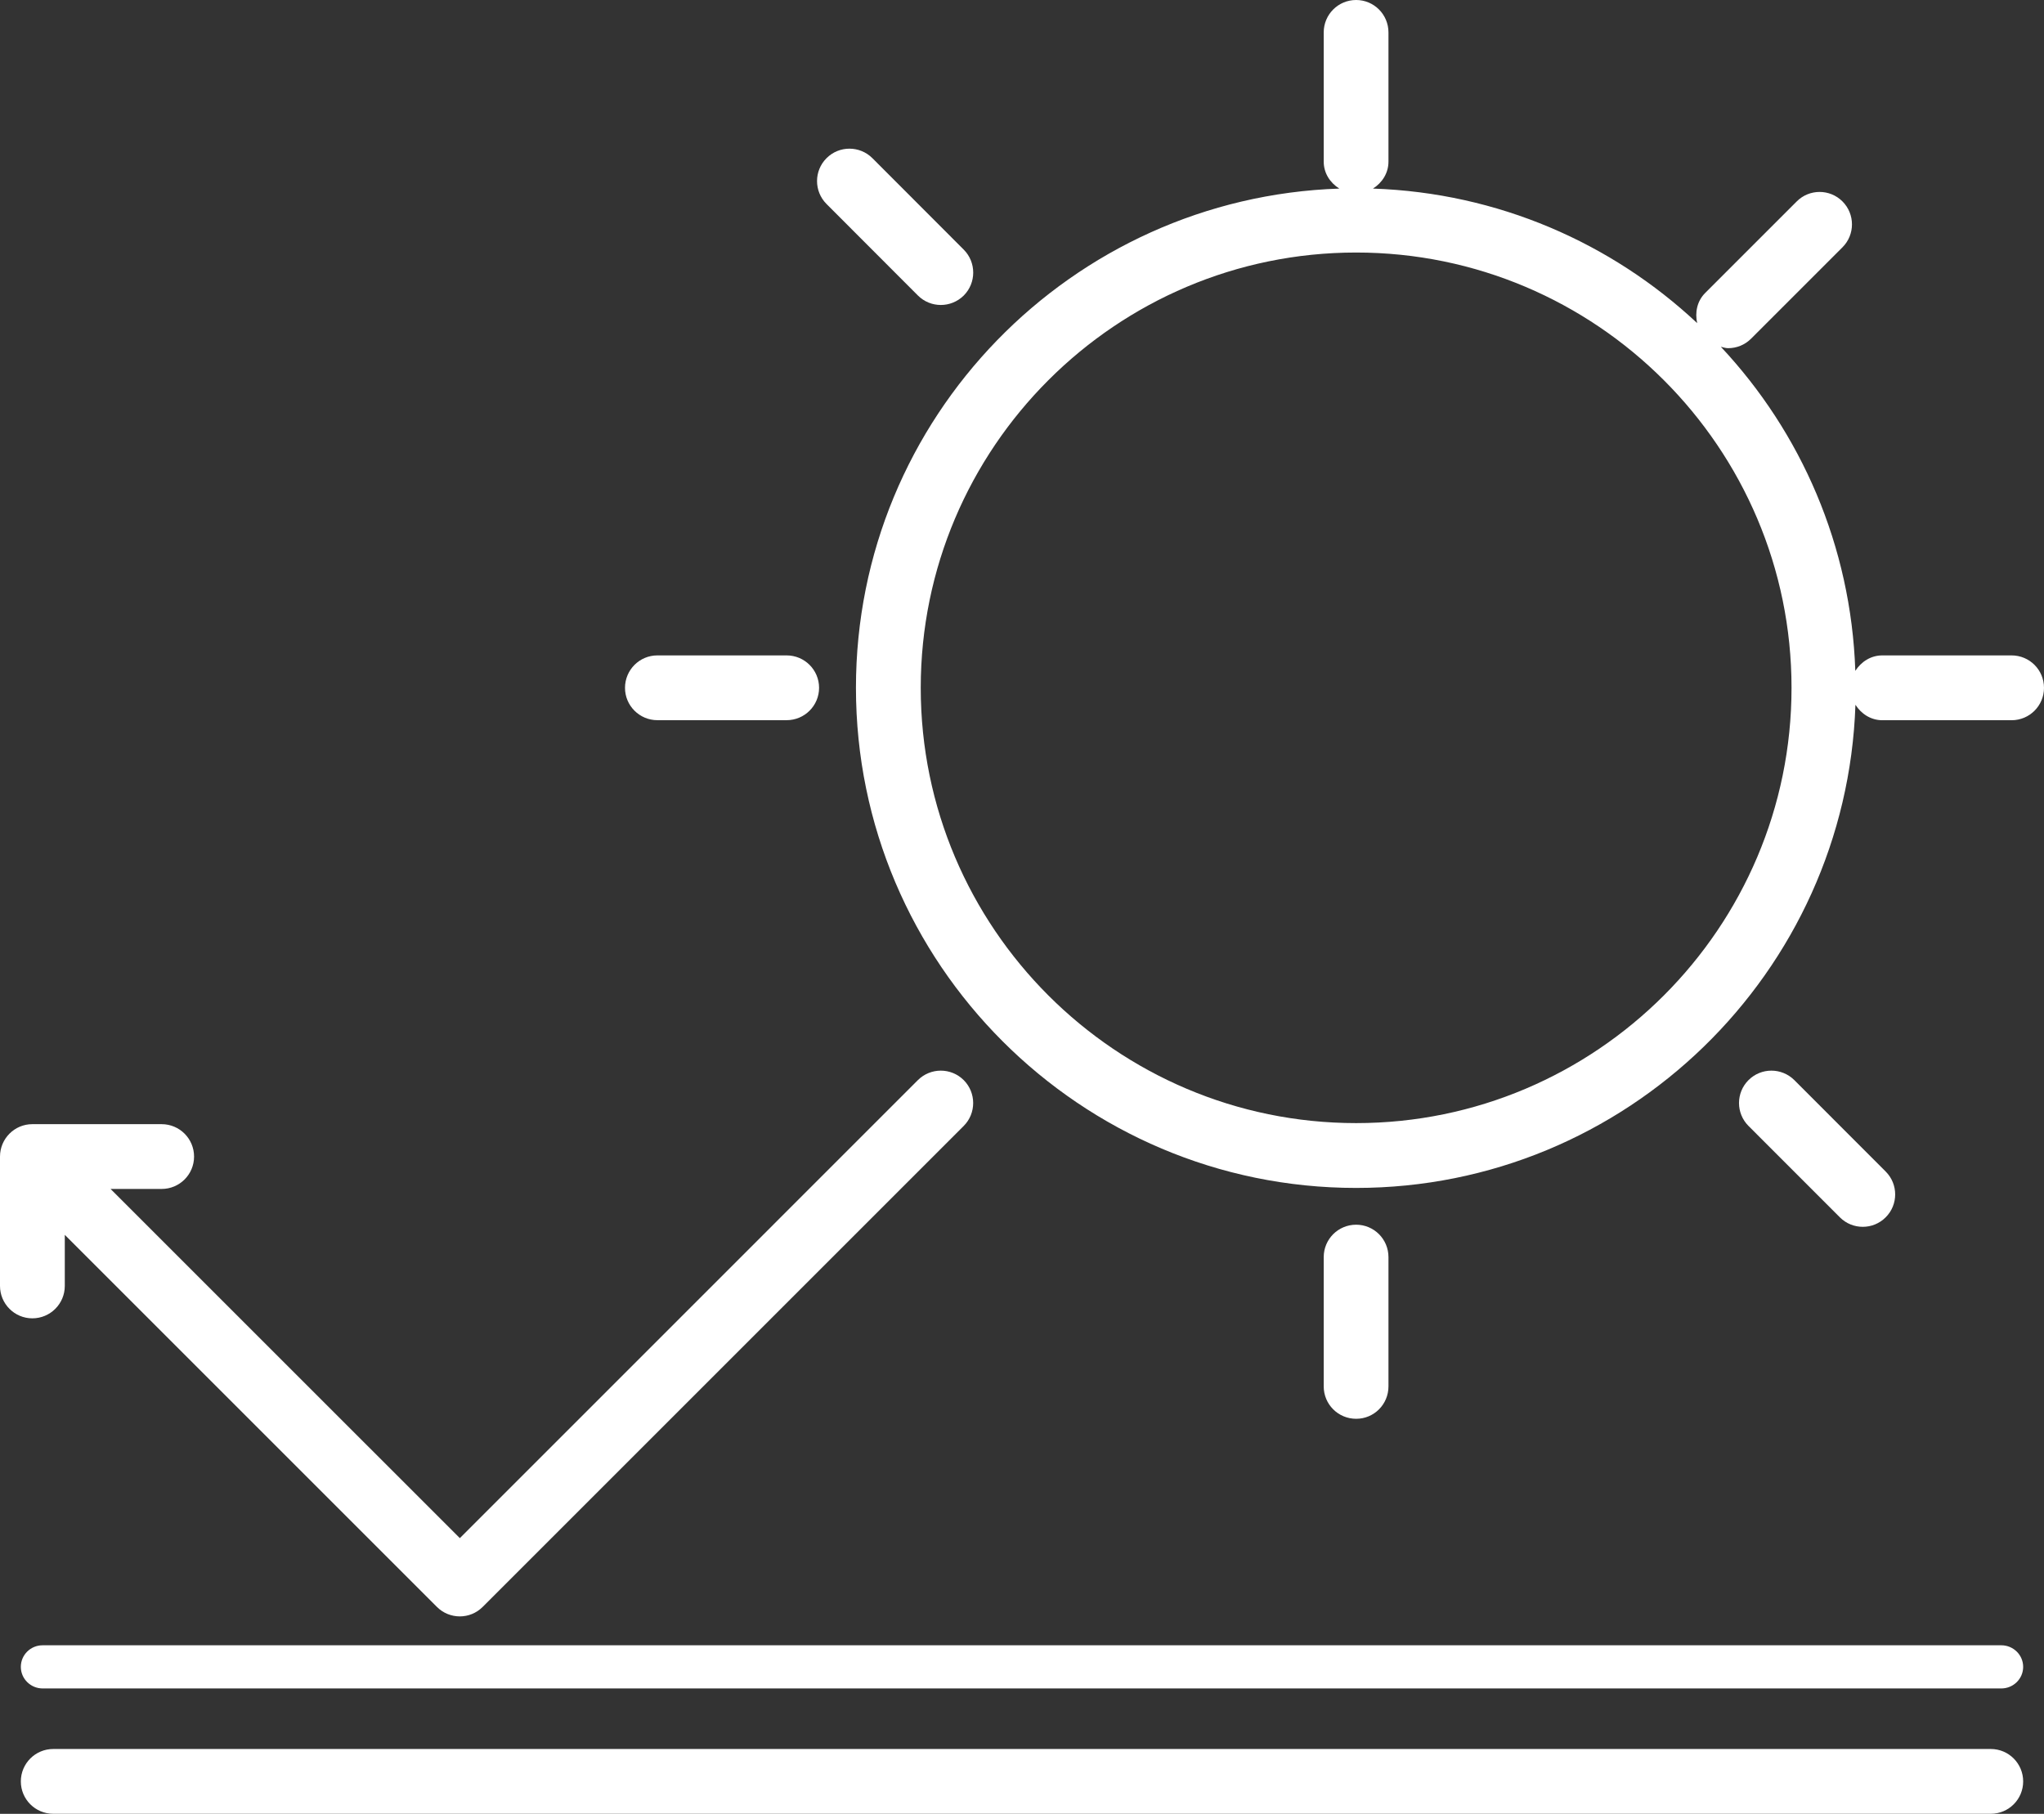
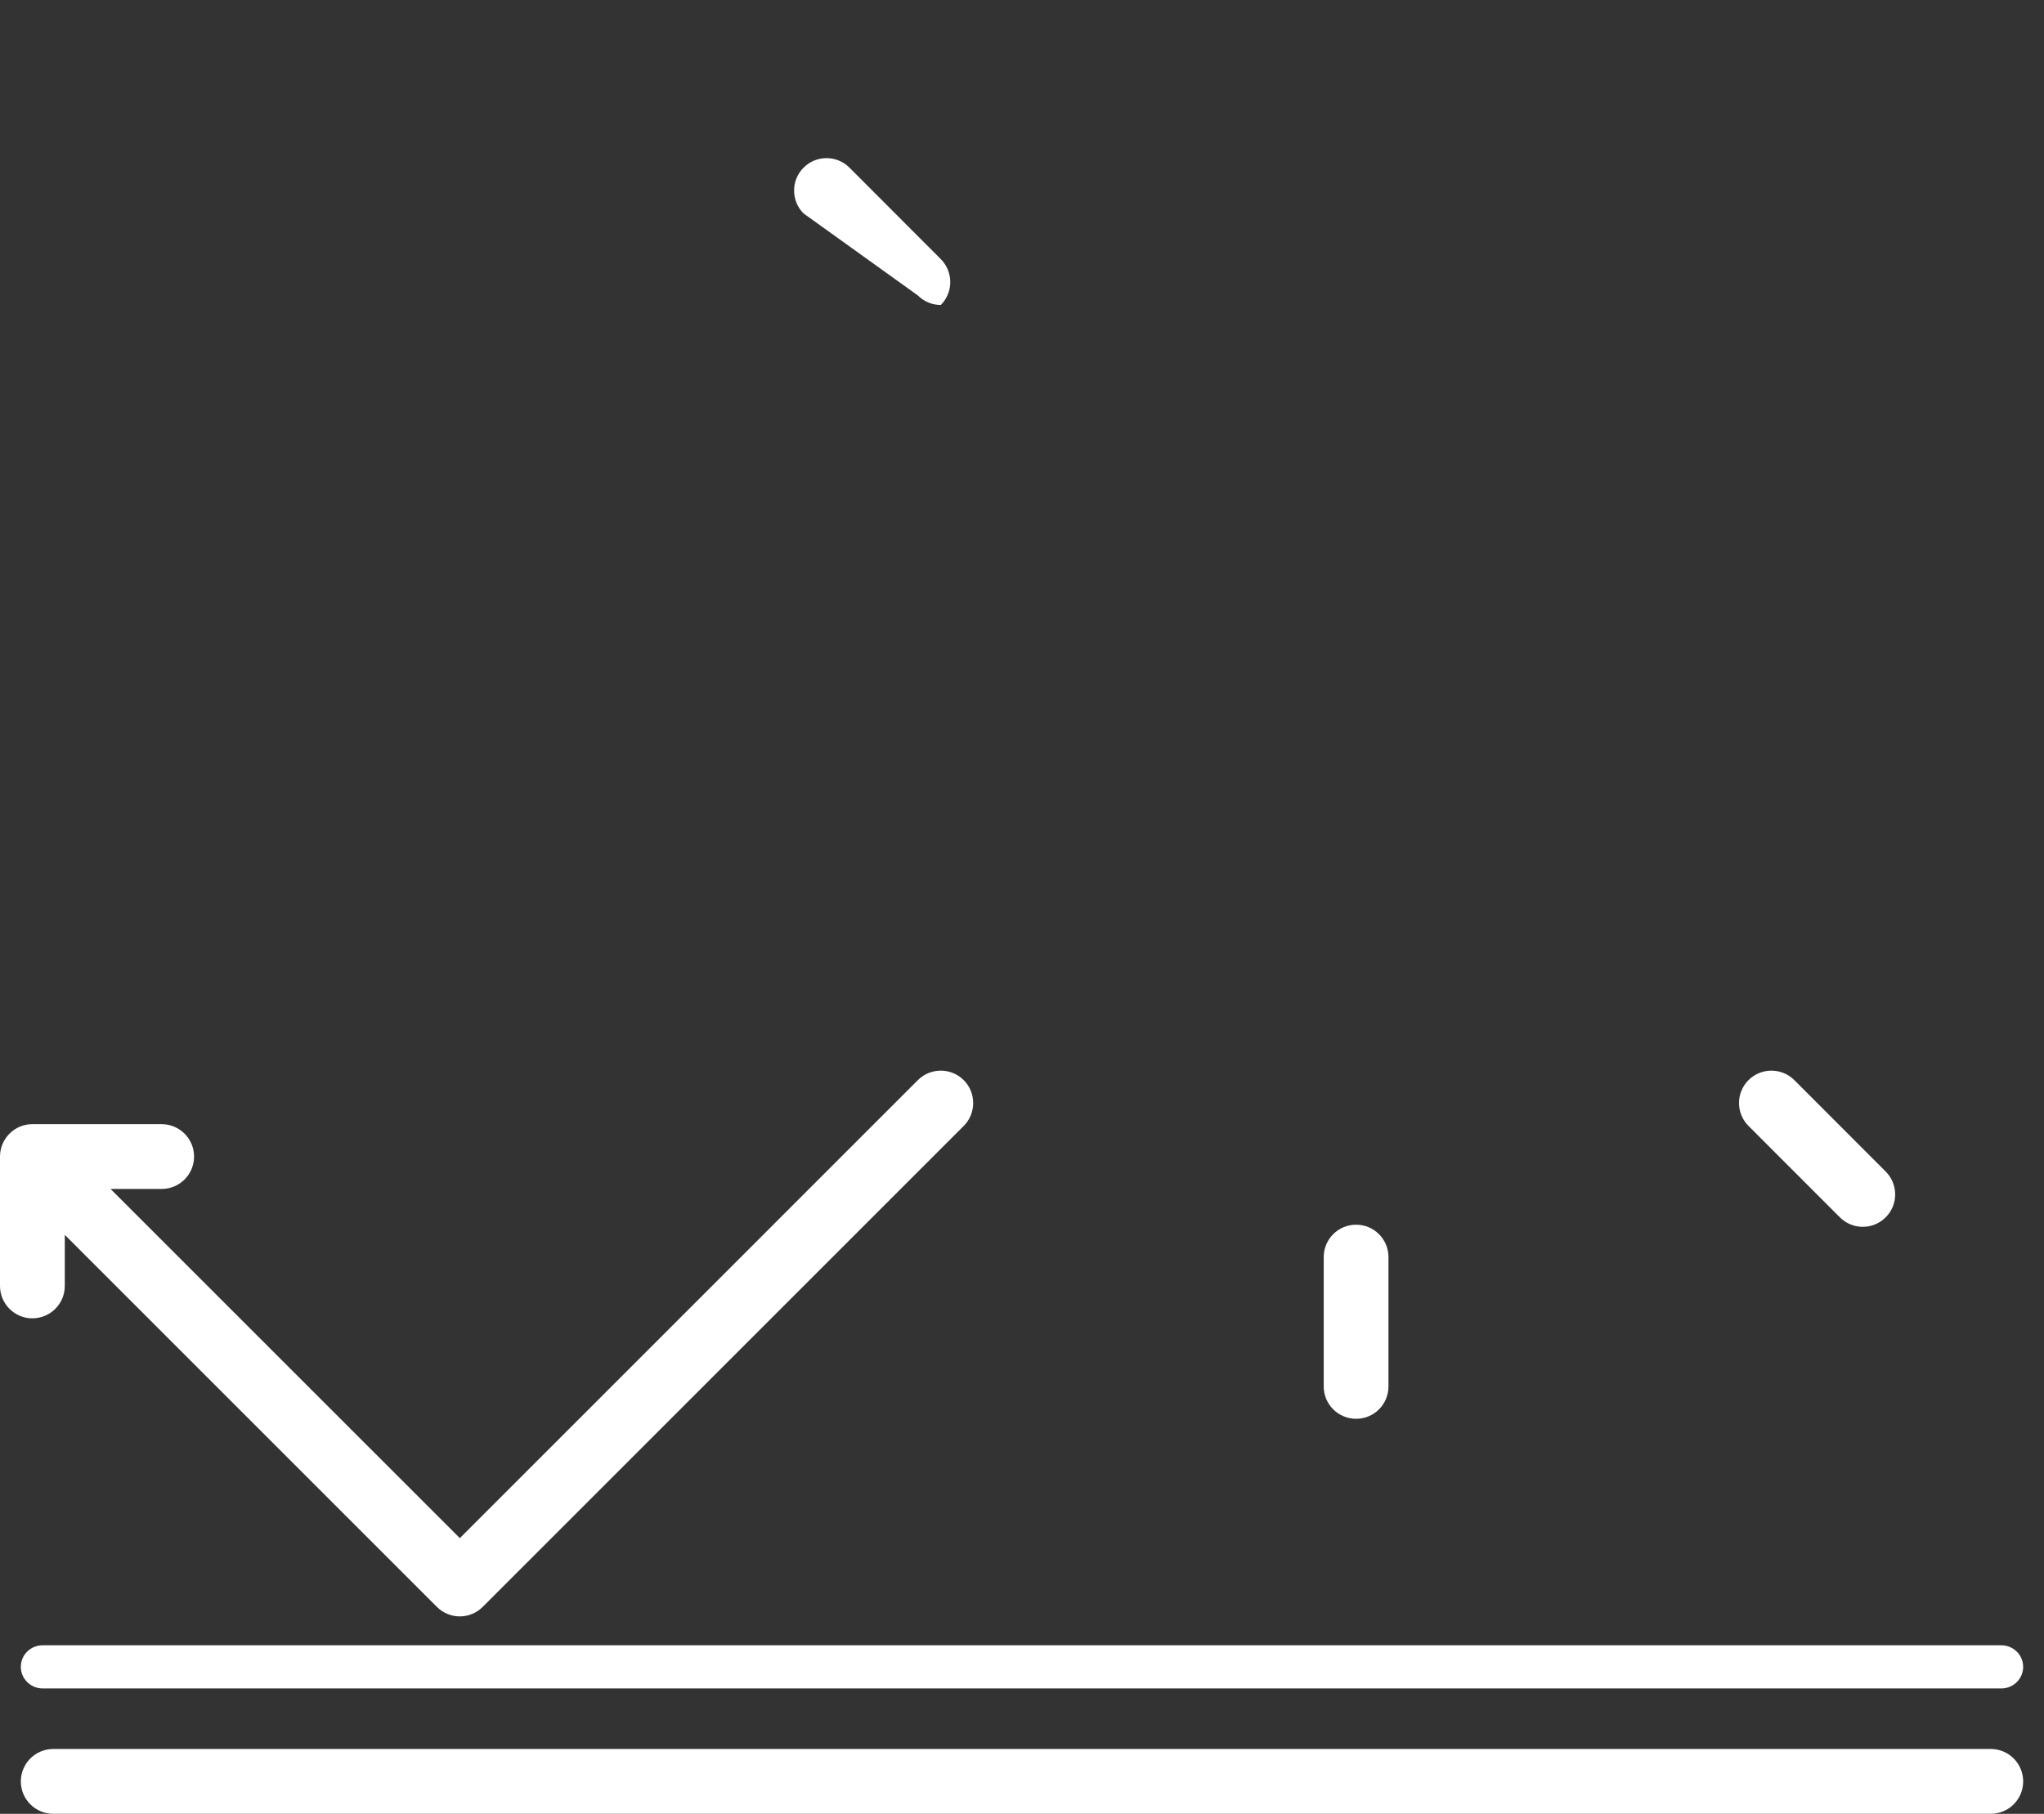
<svg xmlns="http://www.w3.org/2000/svg" version="1.1" id="Layer_1" x="0px" y="0px" width="46.406px" height="41.186px" viewBox="0 0 46.406 41.186" style="enable-background:new 0 0 46.406 41.186;" xml:space="preserve">
  <rect x="0" y="0" width="46.406" height="41.186" fill="#333333" stroke="none" />
  <g>
    <path style="fill:#FFFFFF;" d="M0.473,37.849c0,0.271,0.223,0.49,0.496,0.49h44.468c0.273,0,0.496-0.219,0.496-0.49   s-0.223-0.49-0.496-0.49H0.969C0.695,37.358,0.473,37.577,0.473,37.849z" />
    <path style="fill:#FFFFFF;" d="M45.199,39.714H1.208c-0.406,0-0.735,0.33-0.735,0.736s0.329,0.735,0.735,0.735h43.991   c0.406,0,0.734-0.329,0.734-0.735S45.605,39.714,45.199,39.714z" />
    <g>
      <path style="fill:#FFFFFF;" d="M40.738,24.526c-0.289-0.287-0.754-0.287-1.041,0s-0.287,0.753,0,1.04l2.074,2.075    c0.145,0.145,0.332,0.216,0.521,0.216c0.188,0,0.375-0.071,0.52-0.216c0.287-0.287,0.287-0.752,0-1.039L40.738,24.526z" />
      <path style="fill:#FFFFFF;" d="M31.523,31.481v-2.936c0-0.407-0.328-0.736-0.734-0.736c-0.408,0-0.736,0.329-0.736,0.736v2.936    c0,0.406,0.328,0.735,0.736,0.735C31.195,32.217,31.523,31.888,31.523,31.481z" />
-       <path style="fill:#FFFFFF;" d="M14.925,16.353h2.934c0.408,0,0.737-0.33,0.737-0.735c0-0.406-0.329-0.736-0.737-0.736h-2.934    c-0.406,0-0.735,0.33-0.735,0.736C14.189,16.023,14.519,16.353,14.925,16.353z" />
-       <path style="fill:#FFFFFF;" d="M20.839,6.709c0.144,0.144,0.332,0.216,0.521,0.216s0.376-0.072,0.521-0.215    c0.286-0.288,0.286-0.753,0-1.041l-2.074-2.077c-0.288-0.288-0.755-0.288-1.041-0.001c-0.288,0.287-0.288,0.752-0.002,1.04    L20.839,6.709z" />
-       <path style="fill:#FFFFFF;" d="M45.669,14.882h-2.934c-0.262,0-0.48,0.145-0.613,0.351c-0.096-2.841-1.234-5.417-3.053-7.359    c0.055,0.013,0.109,0.032,0.166,0.032c0.189,0,0.377-0.072,0.52-0.215l2.076-2.076c0.287-0.287,0.287-0.753,0-1.041    s-0.754-0.287-1.039,0L38.716,6.65c-0.188,0.187-0.238,0.447-0.184,0.687c-1.943-1.819-4.52-2.959-7.361-3.055    c0.207-0.13,0.352-0.35,0.352-0.612V0.736C31.523,0.33,31.195,0,30.789,0c-0.408,0-0.736,0.33-0.736,0.736V3.67    c0,0.262,0.145,0.481,0.354,0.612C24.32,4.487,19.433,9.485,19.433,15.618c0,6.262,5.094,11.356,11.356,11.356    c6.131,0,11.131-4.889,11.336-10.971c0.131,0.206,0.35,0.351,0.611,0.351h2.934c0.408,0,0.736-0.33,0.736-0.735    C46.406,15.211,46.078,14.882,45.669,14.882z M30.789,25.502c-5.451,0-9.885-4.434-9.885-9.884s4.434-9.884,9.885-9.884    c5.449,0,9.885,4.434,9.885,9.884S36.238,25.502,30.789,25.502z" />
+       <path style="fill:#FFFFFF;" d="M20.839,6.709c0.144,0.144,0.332,0.216,0.521,0.216c0.286-0.288,0.286-0.753,0-1.041l-2.074-2.077c-0.288-0.288-0.755-0.288-1.041-0.001c-0.288,0.287-0.288,0.752-0.002,1.04    L20.839,6.709z" />
      <path style="fill:#FFFFFF;" d="M1.472,28.04l8.447,8.447c0.143,0.144,0.332,0.216,0.521,0.216c0.188,0,0.375-0.072,0.519-0.216    L21.88,25.566c0.286-0.287,0.286-0.753,0-1.04c-0.288-0.287-0.753-0.287-1.041,0l-10.399,10.4l-7.93-7.929h1.16    c0.407,0,0.736-0.329,0.736-0.735s-0.329-0.736-0.736-0.736H0.734C0.329,25.526,0,25.856,0,26.263v2.936    c0,0.406,0.329,0.736,0.734,0.736c0.408,0,0.737-0.33,0.737-0.736V28.04z" />
    </g>
  </g>
  <g>
</g>
  <g>
</g>
  <g>
</g>
  <g>
</g>
  <g>
</g>
  <g>
</g>
</svg>